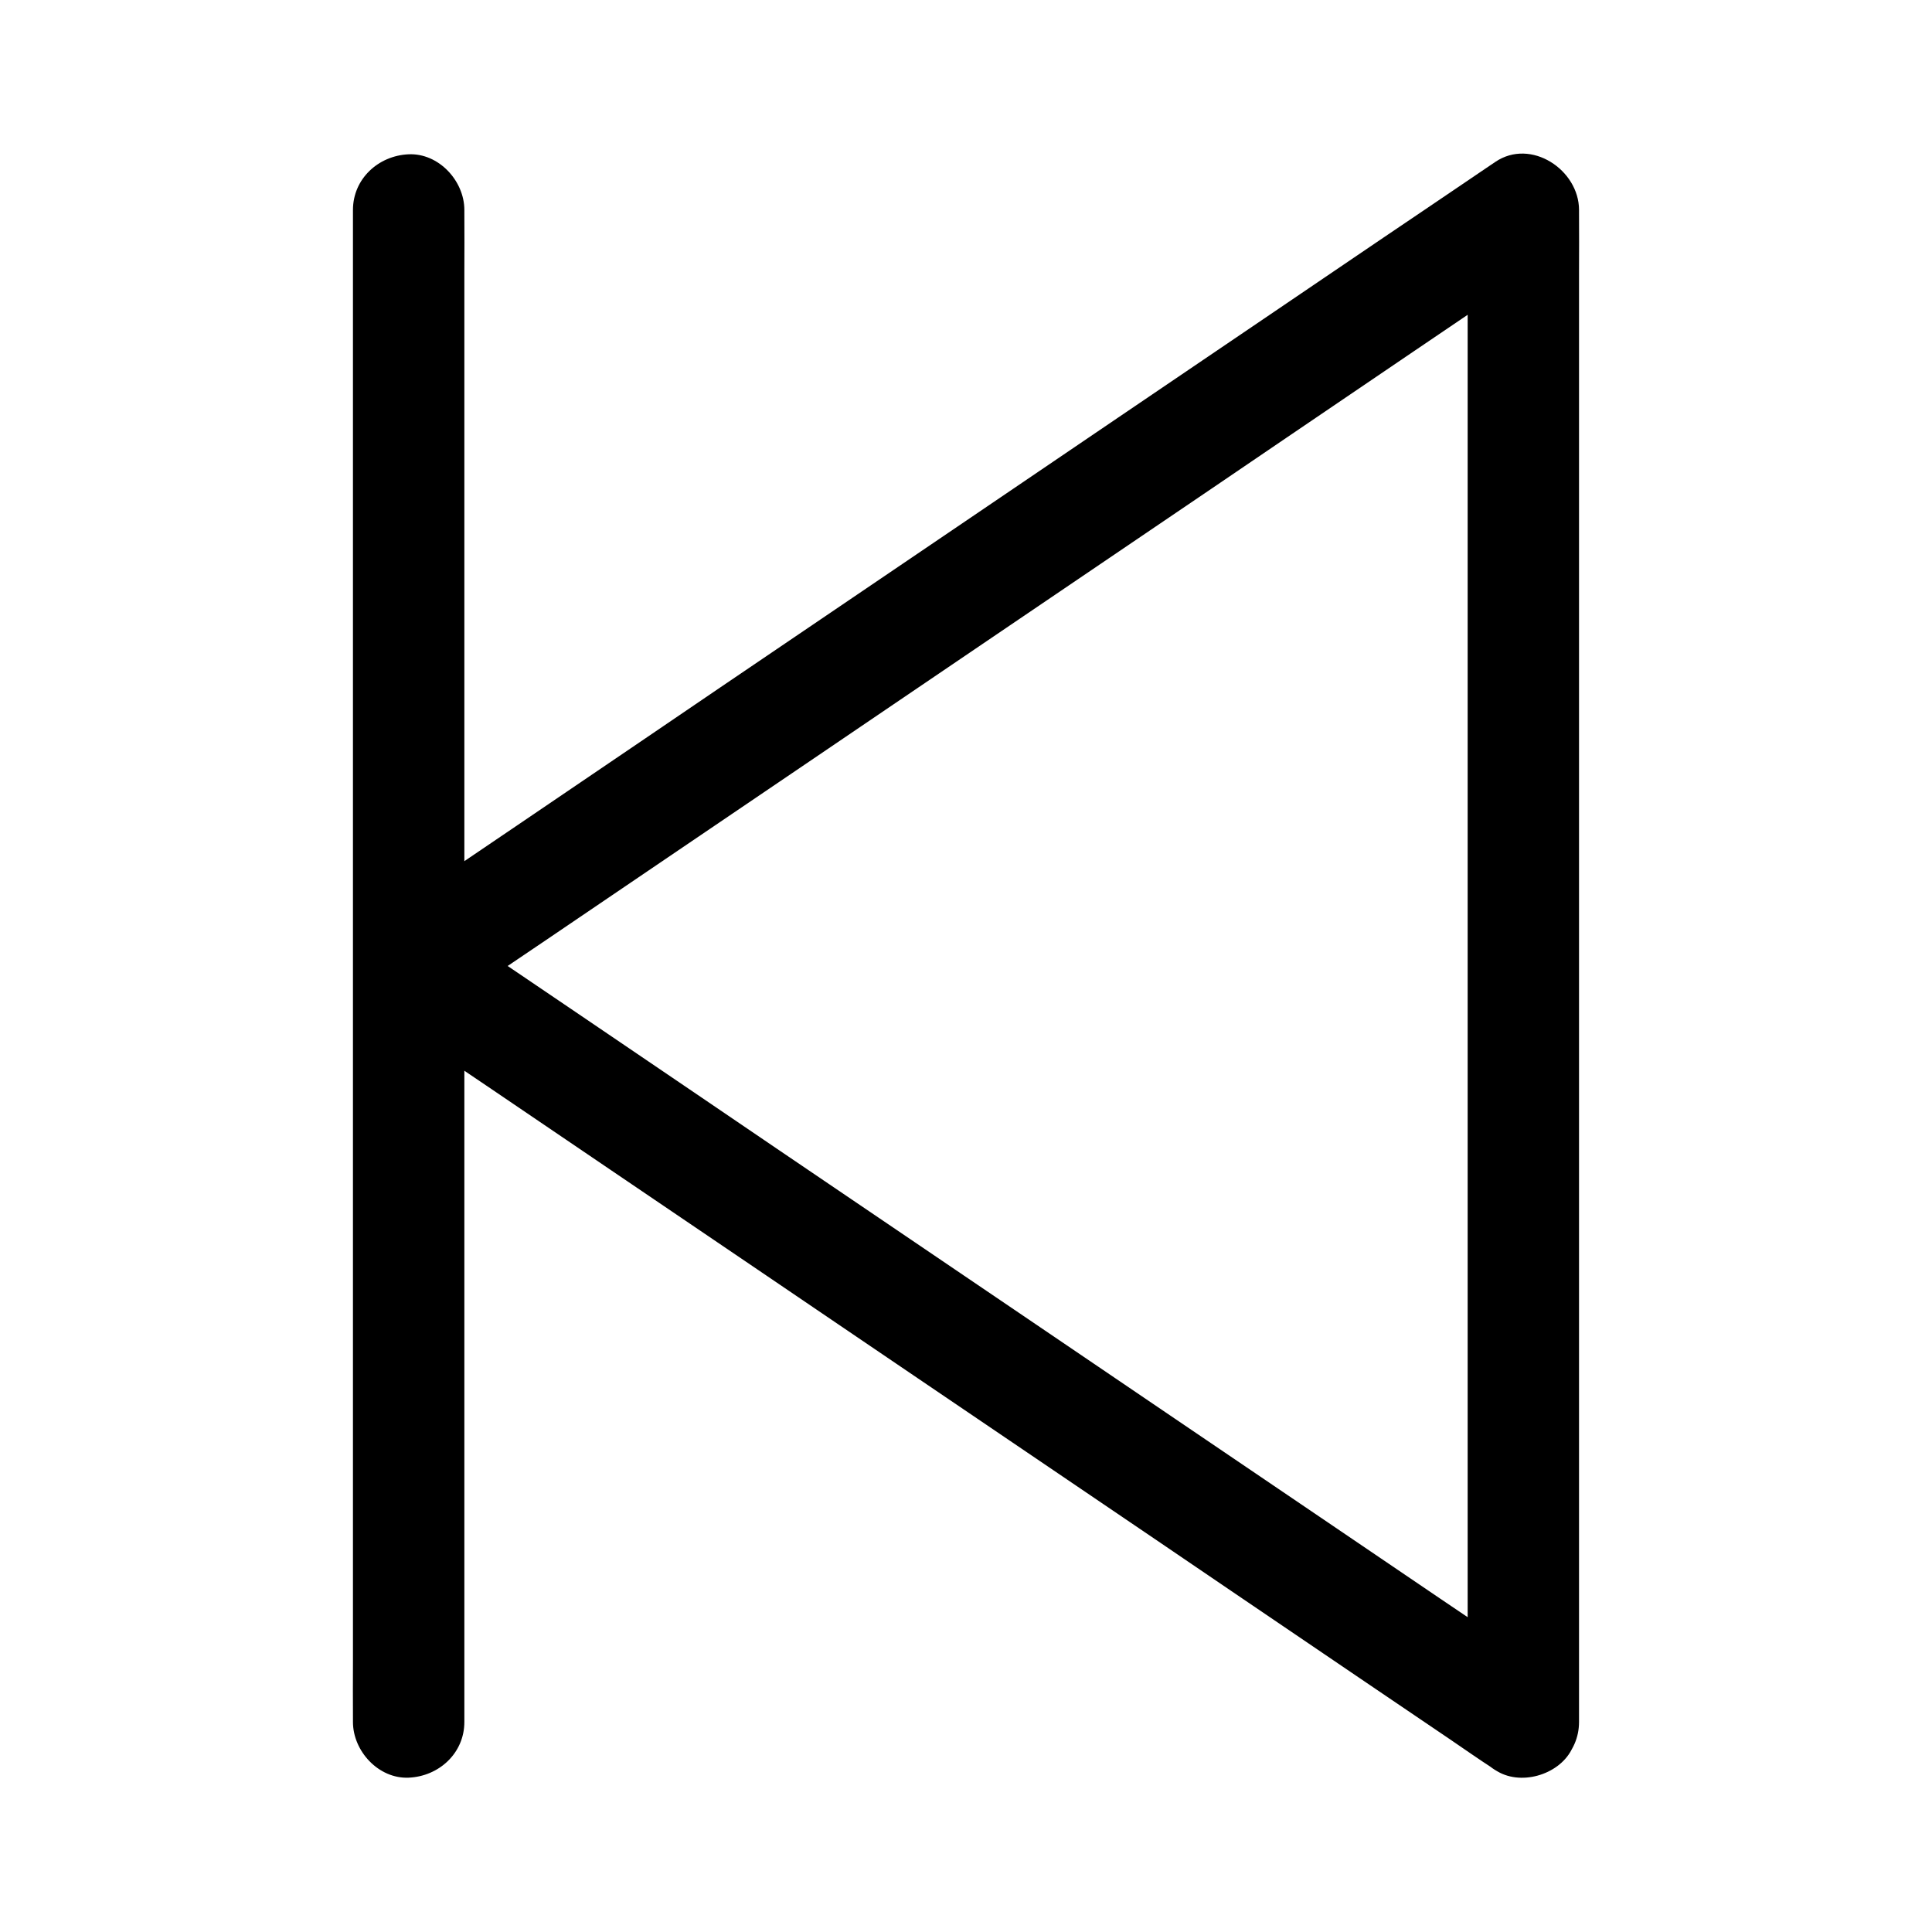
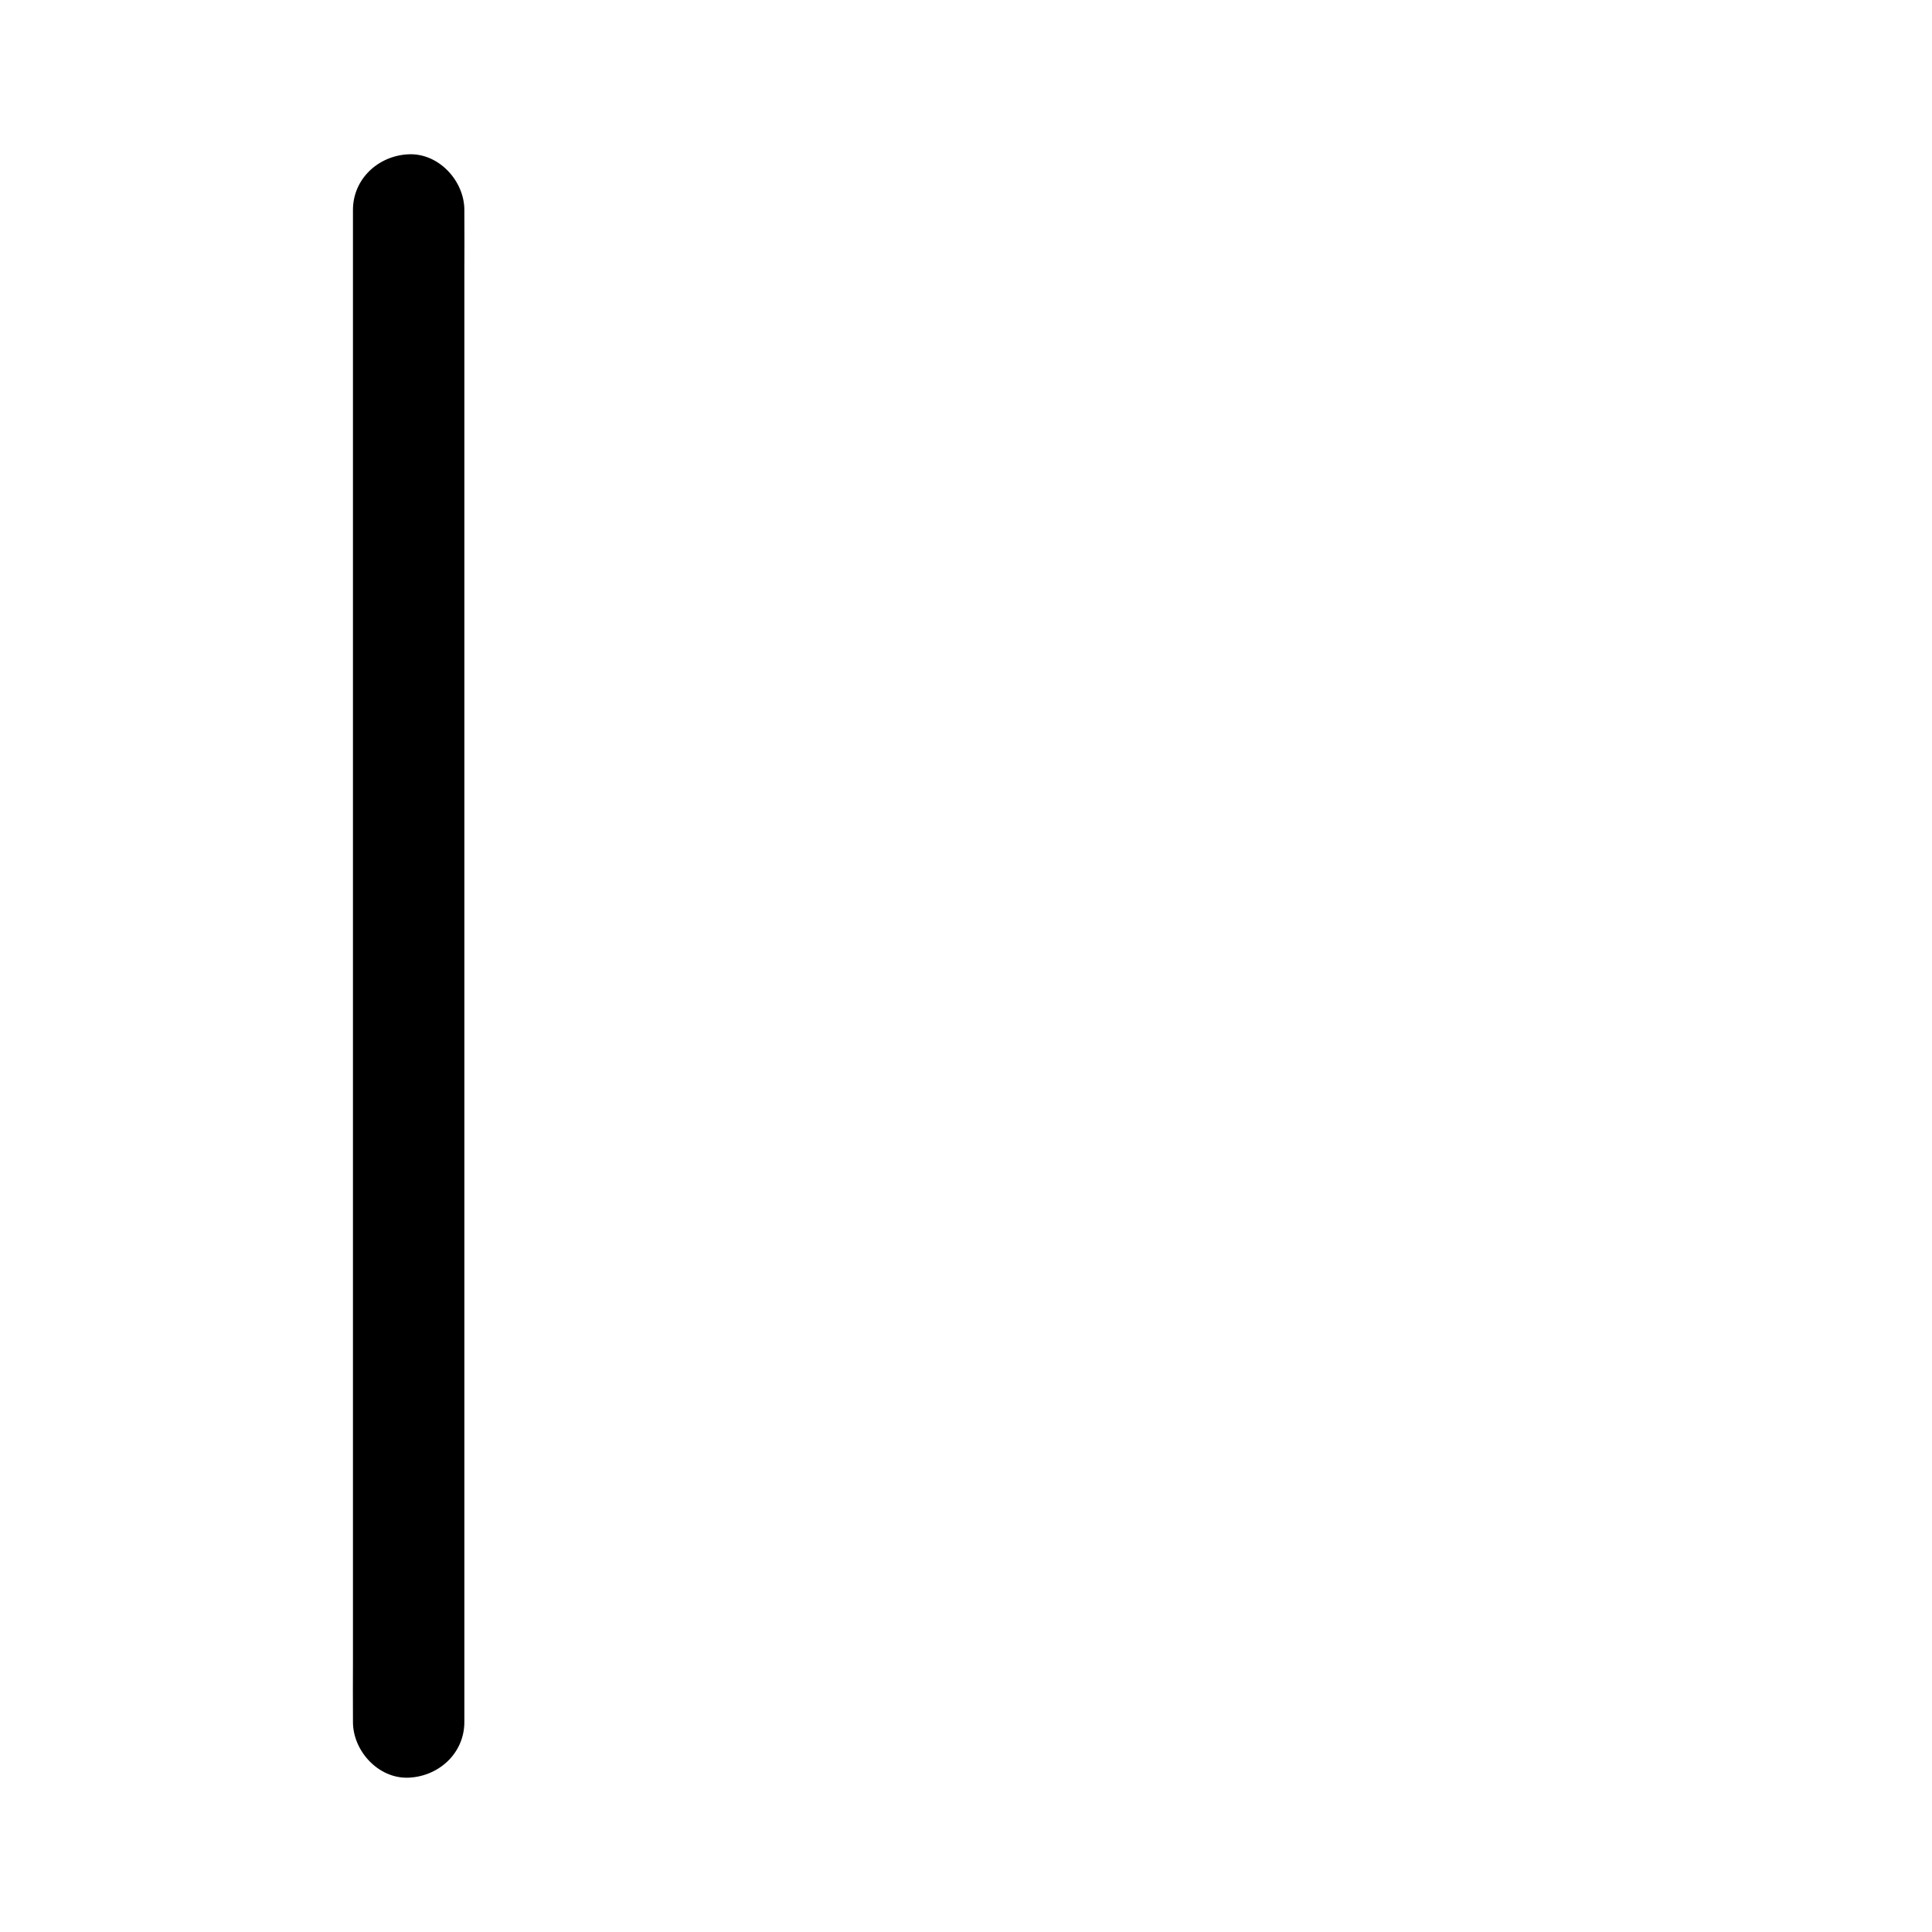
<svg xmlns="http://www.w3.org/2000/svg" fill="#000000" width="800px" height="800px" version="1.1" viewBox="144 144 512 512">
  <g>
-     <path d="m562.46 600.34v-10.727-29.078-43.199-52.496-57.711-58.254-54.121-45.902-32.867c0-5.215 0.051-10.43 0-15.645v-0.688c0-10.629-12.742-19.141-22.188-12.742-2.656 1.77-5.266 3.59-7.922 5.363-7.133 4.82-14.27 9.691-21.453 14.516-10.629 7.184-21.207 14.414-31.832 21.598-12.891 8.758-25.781 17.465-38.672 26.223-14.168 9.645-28.387 19.238-42.559 28.879-14.316 9.691-28.633 19.434-42.953 29.125-13.285 9.004-26.566 18.008-39.852 27.059-11.266 7.676-22.582 15.301-33.852 22.977-8.07 5.461-16.188 10.973-24.254 16.434-3.836 2.609-7.723 5.215-11.562 7.824-0.148 0.098-0.344 0.246-0.492 0.344-9.496 6.445-9.496 19.039 0 25.484 2.656 1.77 5.266 3.59 7.922 5.363 7.133 4.82 14.27 9.691 21.453 14.516 10.629 7.184 21.207 14.414 31.832 21.598 12.891 8.758 25.781 17.465 38.672 26.223 14.168 9.645 28.387 19.238 42.559 28.879 14.316 9.691 28.633 19.434 42.953 29.125 13.285 9.004 26.566 18.008 39.852 27.059 11.266 7.676 22.582 15.301 33.852 22.977 8.07 5.461 16.188 10.973 24.254 16.434 3.836 2.609 7.676 5.312 11.562 7.824 0.148 0.098 0.344 0.246 0.492 0.344 6.394 4.328 16.629 1.426 20.172-5.312 3.938-7.477 1.523-15.547-5.312-20.172-2.656-1.77-5.266-3.59-7.922-5.363-7.133-4.82-14.27-9.691-21.453-14.516-10.629-7.184-21.207-14.414-31.832-21.598-12.891-8.758-25.781-17.465-38.672-26.223-14.168-9.645-28.387-19.238-42.559-28.879-14.316-9.691-28.633-19.434-42.953-29.125-13.285-9.004-26.566-18.008-39.852-27.059-11.266-7.676-22.582-15.301-33.852-22.977-8.07-5.461-16.188-10.973-24.254-16.434-3.836-2.609-7.676-5.312-11.562-7.824-0.148-0.098-0.344-0.246-0.492-0.344v25.484c2.656-1.77 5.266-3.59 7.922-5.363 7.133-4.82 14.27-9.691 21.453-14.516 10.629-7.184 21.207-14.414 31.832-21.598 12.891-8.758 25.781-17.465 38.672-26.223 14.168-9.645 28.387-19.238 42.559-28.879 14.316-9.691 28.633-19.434 42.953-29.125 13.285-9.004 26.566-18.008 39.852-27.059 11.266-7.676 22.582-15.301 33.852-22.977 8.07-5.461 16.188-10.973 24.254-16.434 3.836-2.609 7.773-5.164 11.562-7.824 0.148-0.098 0.344-0.246 0.492-0.344-7.379-4.231-14.809-8.512-22.188-12.742v10.727 29.078 43.199 52.496 57.711 58.254 54.121 45.902 32.867c0 5.215-0.051 10.43 0 15.645v0.688c0 7.723 6.789 15.105 14.762 14.762 8.016-0.344 14.754-6.445 14.754-14.762z" />
    <path d="m267.06 600.34v-10.727-29.078-43.199-52.496-57.711-58.254-54.121-45.902-32.867c0-5.215 0.051-10.43 0-15.645v-0.688c0-7.723-6.789-15.105-14.762-14.762-8.02 0.344-14.762 6.496-14.762 14.762v10.727 29.078 43.199 52.496 57.711 58.254 54.121 45.902 32.867c0 5.215-0.051 10.43 0 15.645v0.688c0 7.723 6.789 15.105 14.762 14.762s14.762-6.445 14.762-14.762z" />
  </g>
</svg>